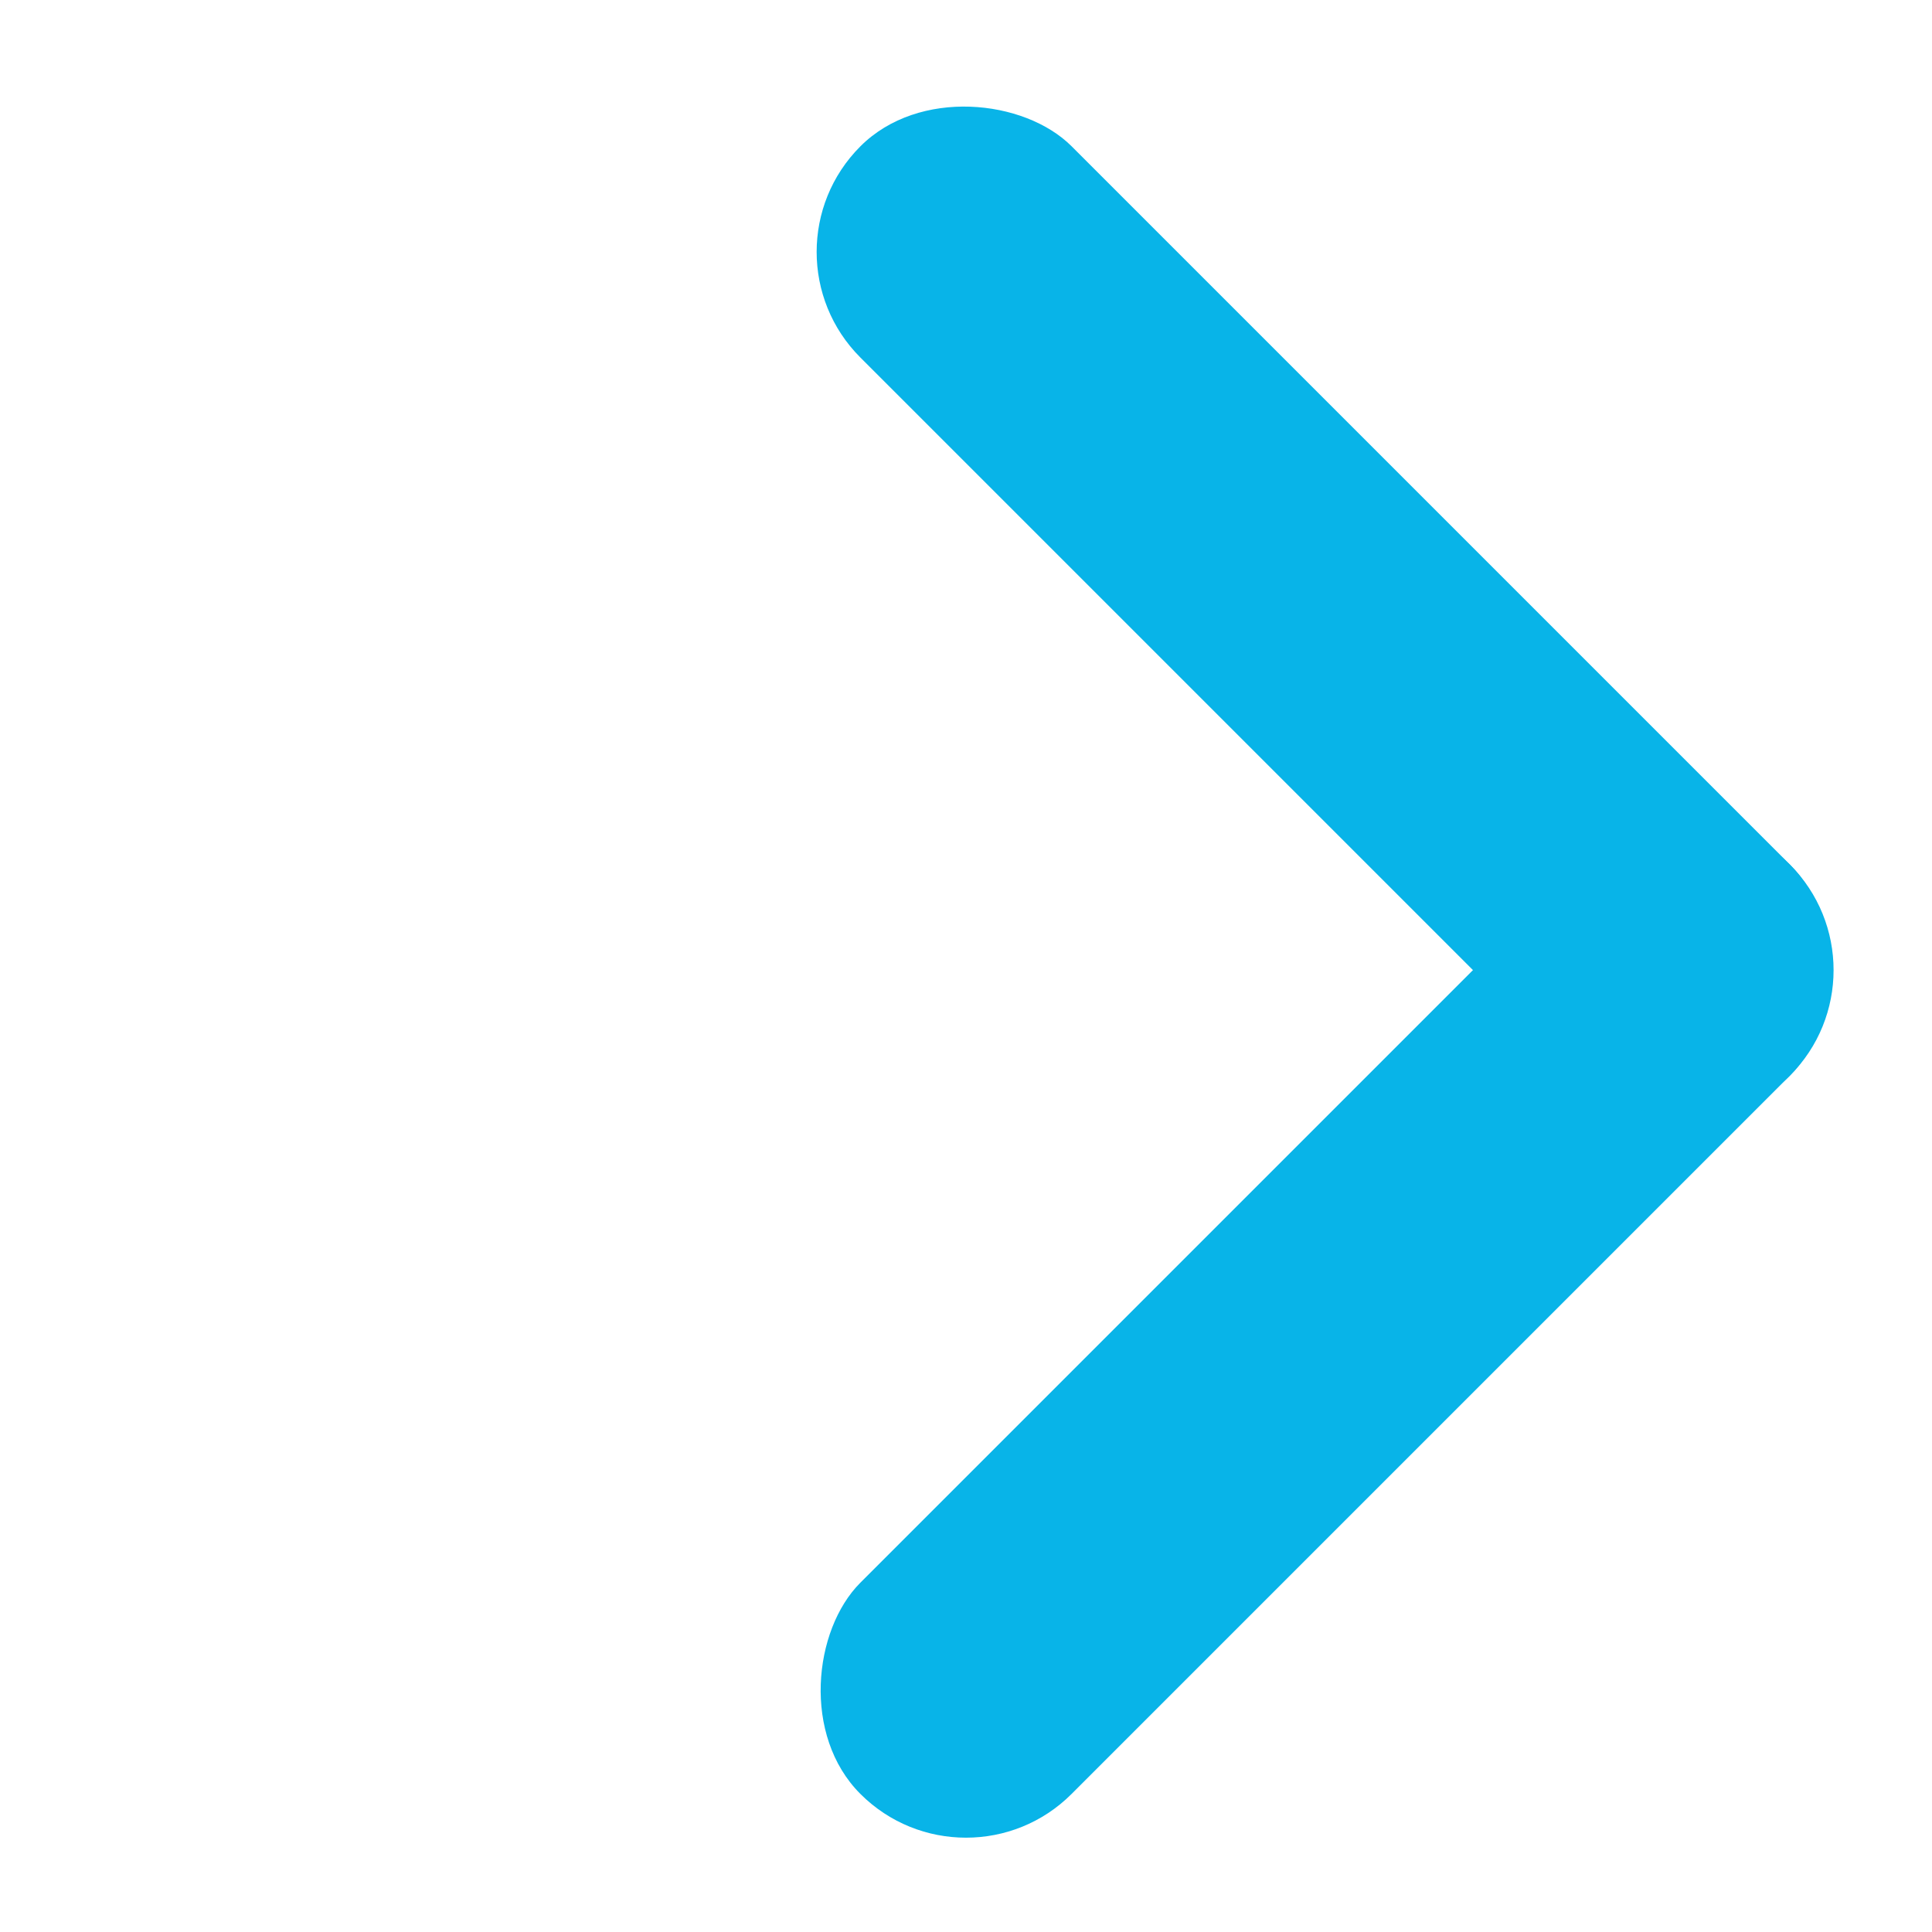
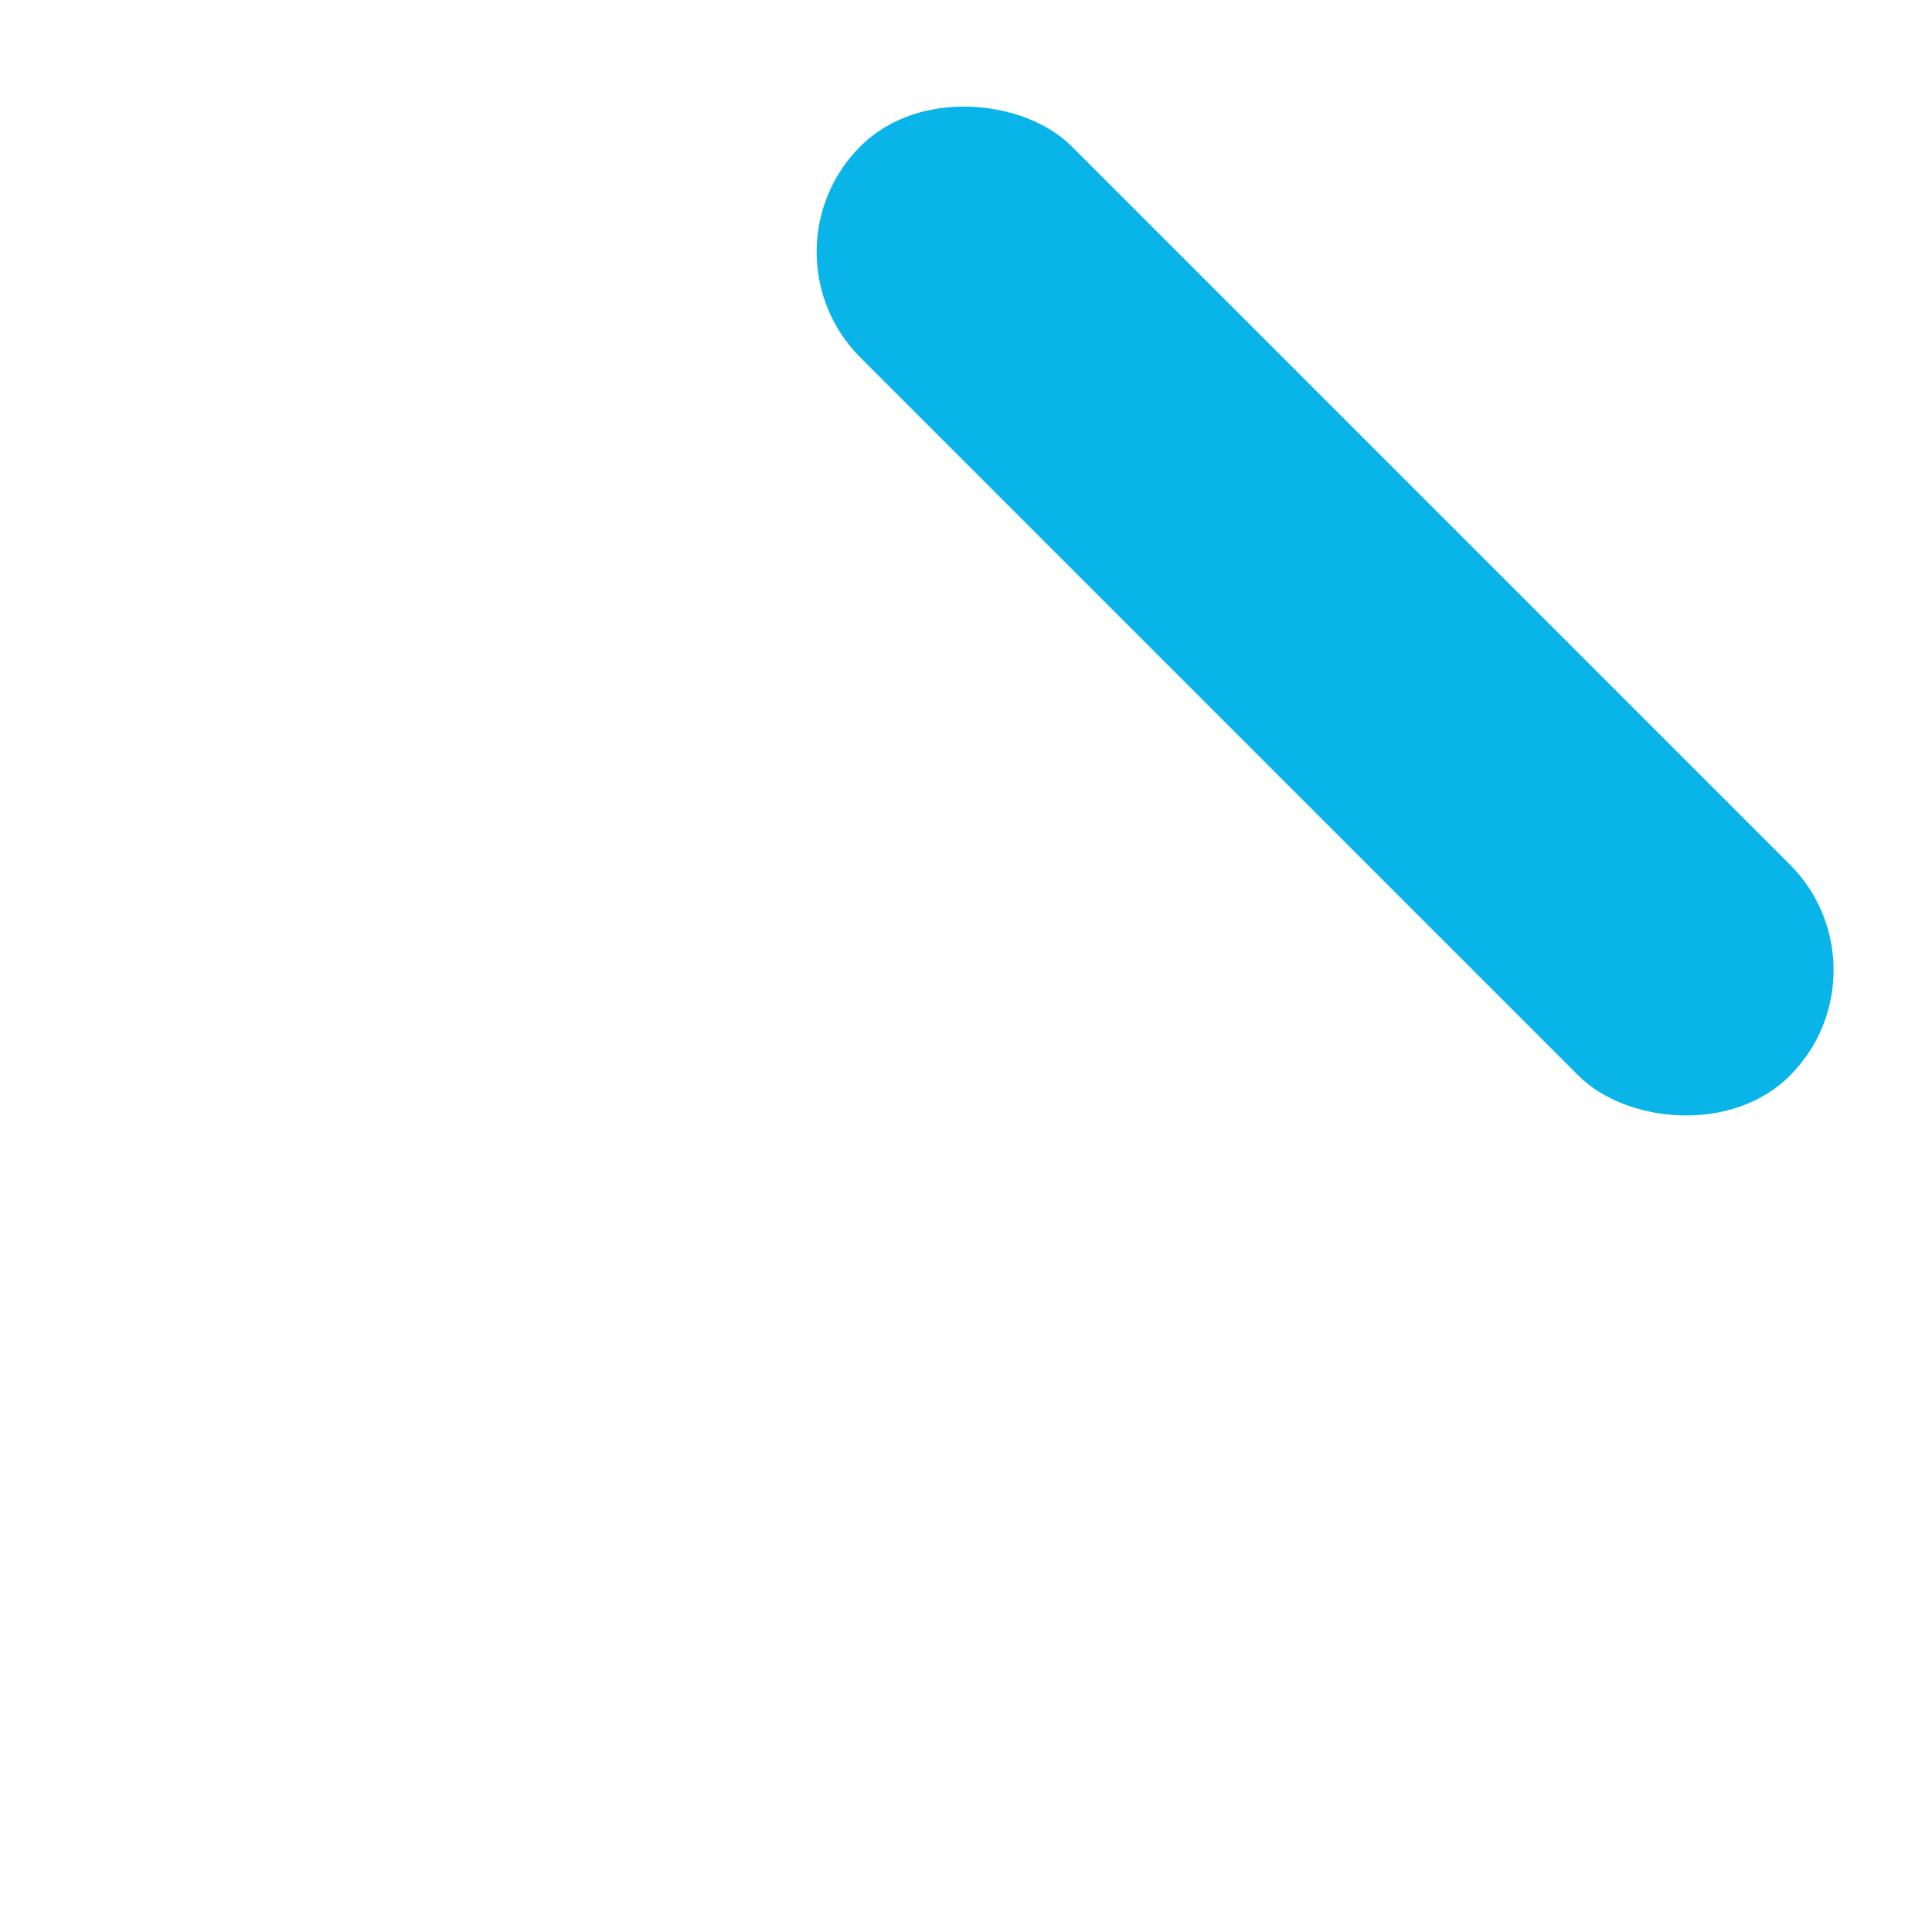
<svg xmlns="http://www.w3.org/2000/svg" width="40" height="40" viewBox="0 0 40 40" fill="none">
-   <rect x="34.869" y="15.712" width="6.185" height="27.213" rx="3.092" transform="rotate(45 34.869 15.712)" fill="#08B4E8" />
  <rect x="39.243" y="20.085" width="6.185" height="27.213" rx="3.092" transform="rotate(135 39.243 20.085)" fill="#08B4E8" />
</svg>